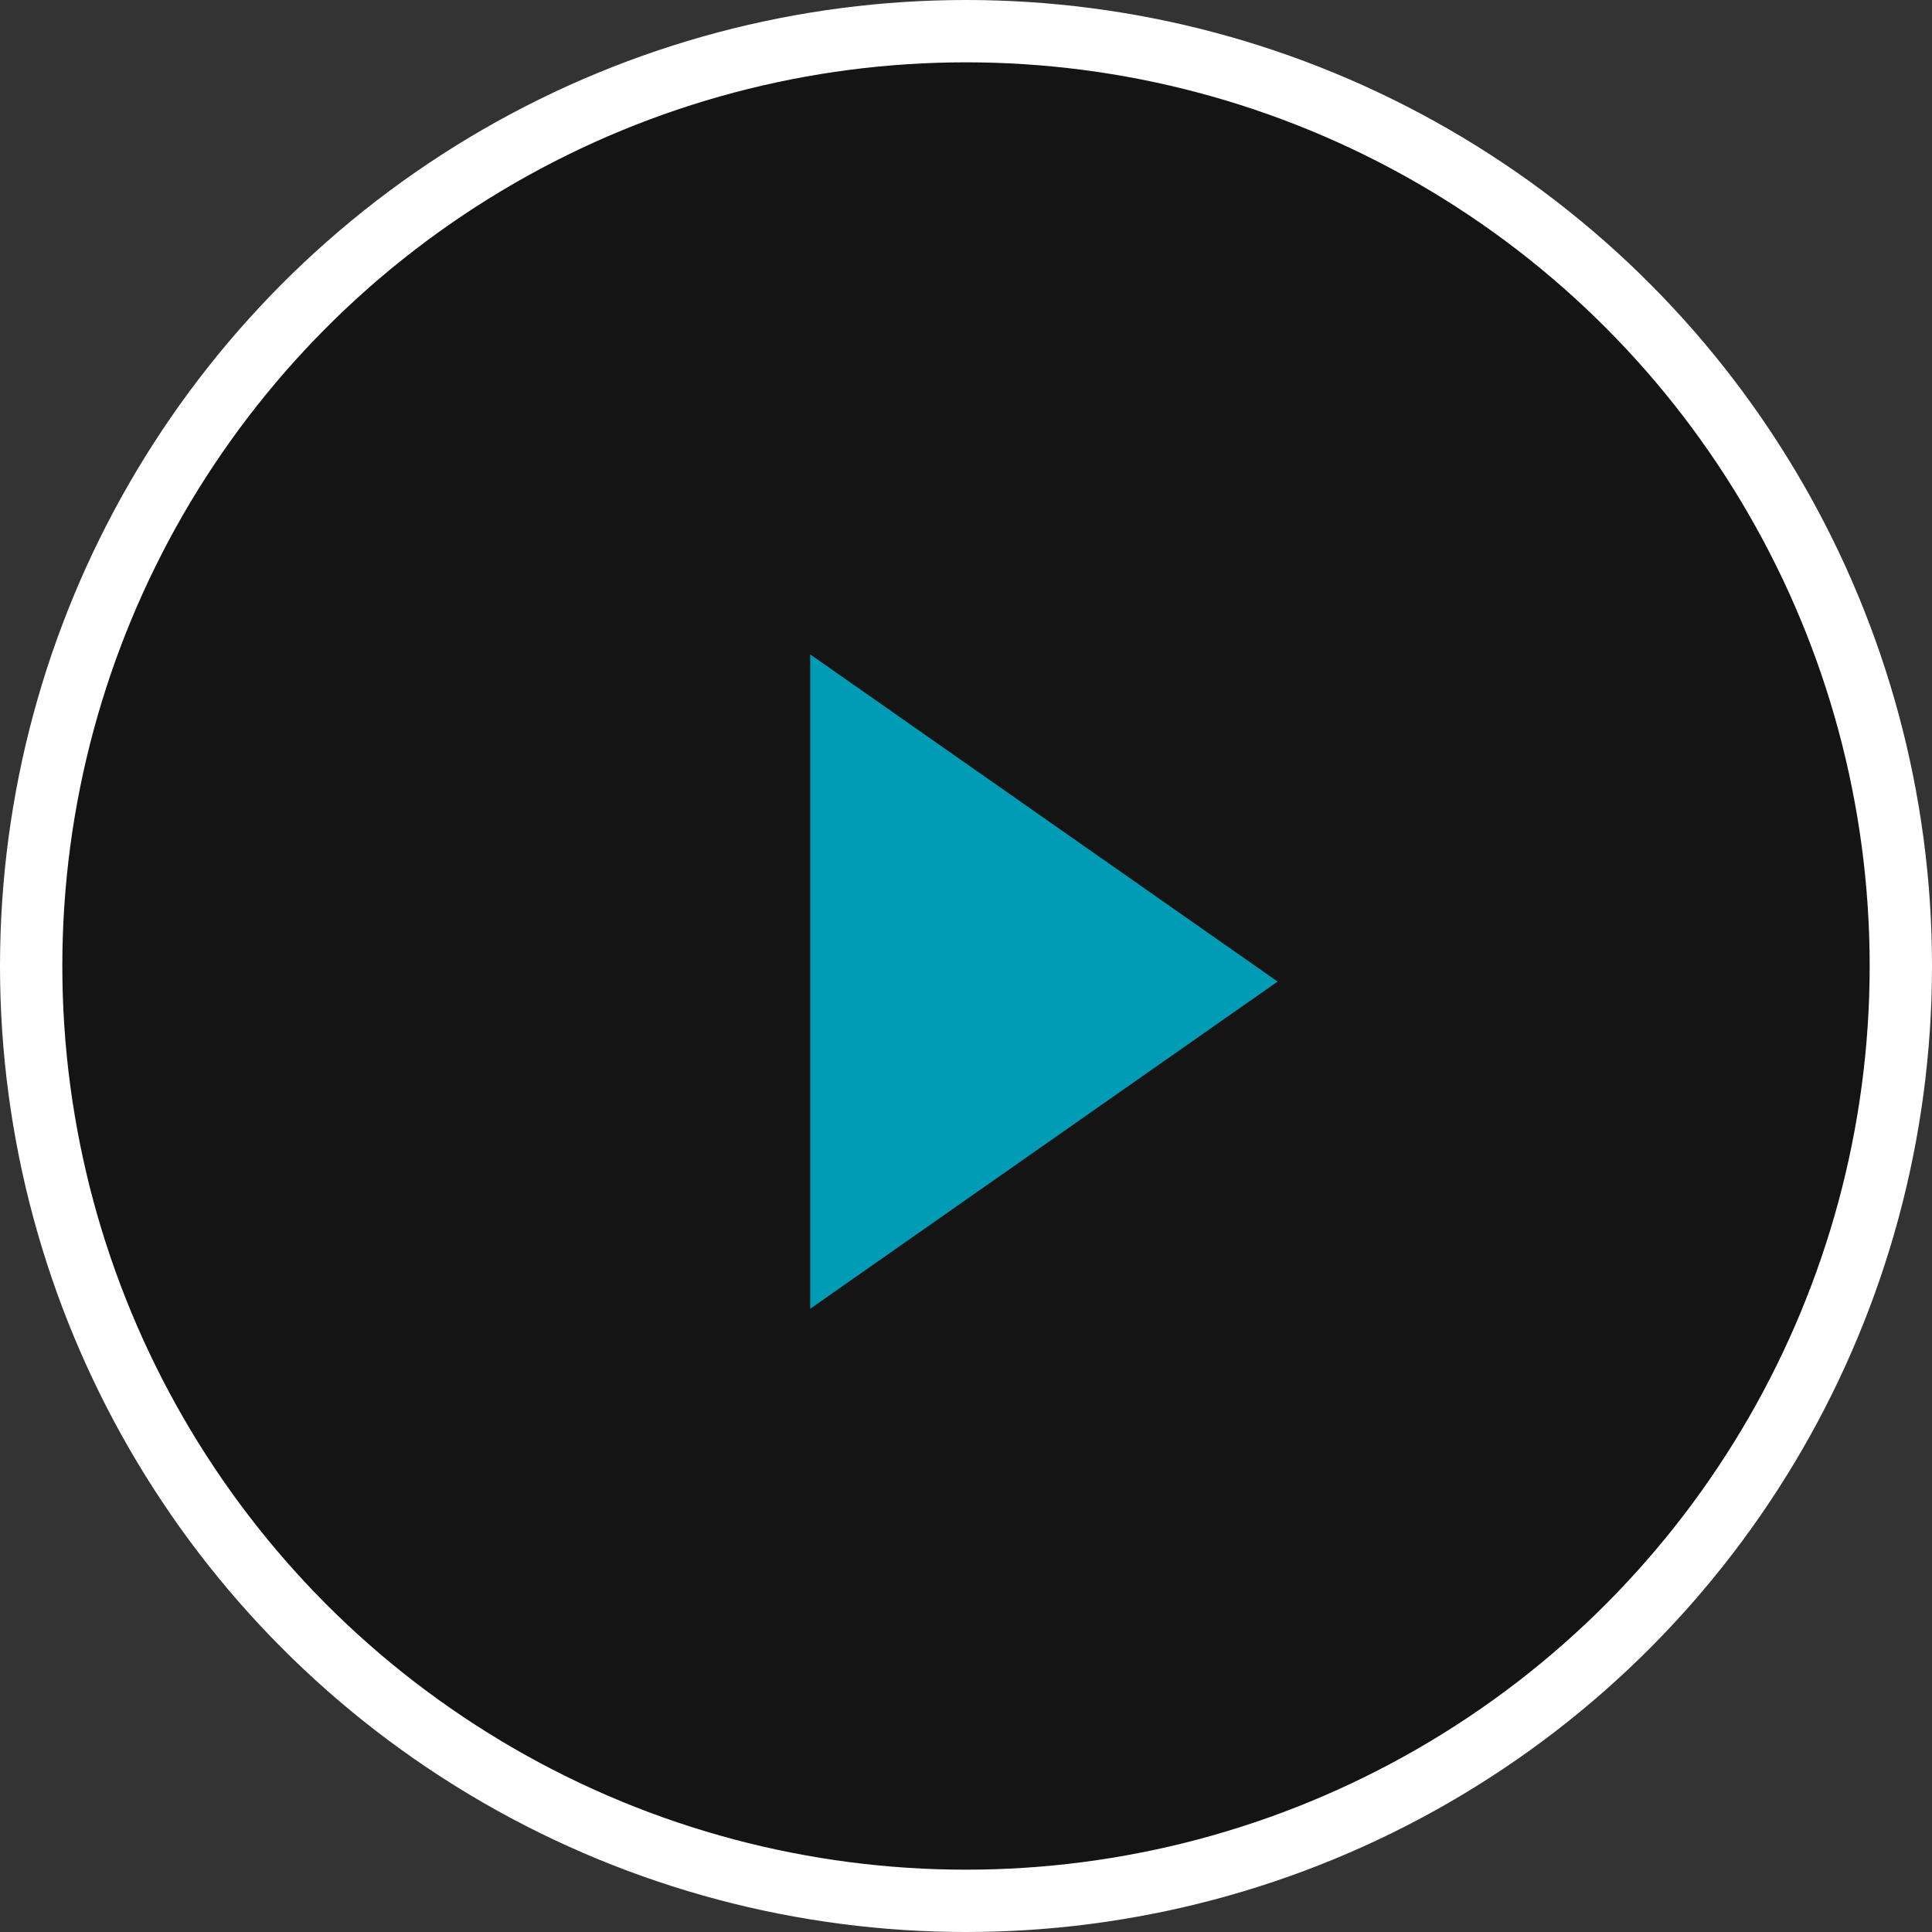
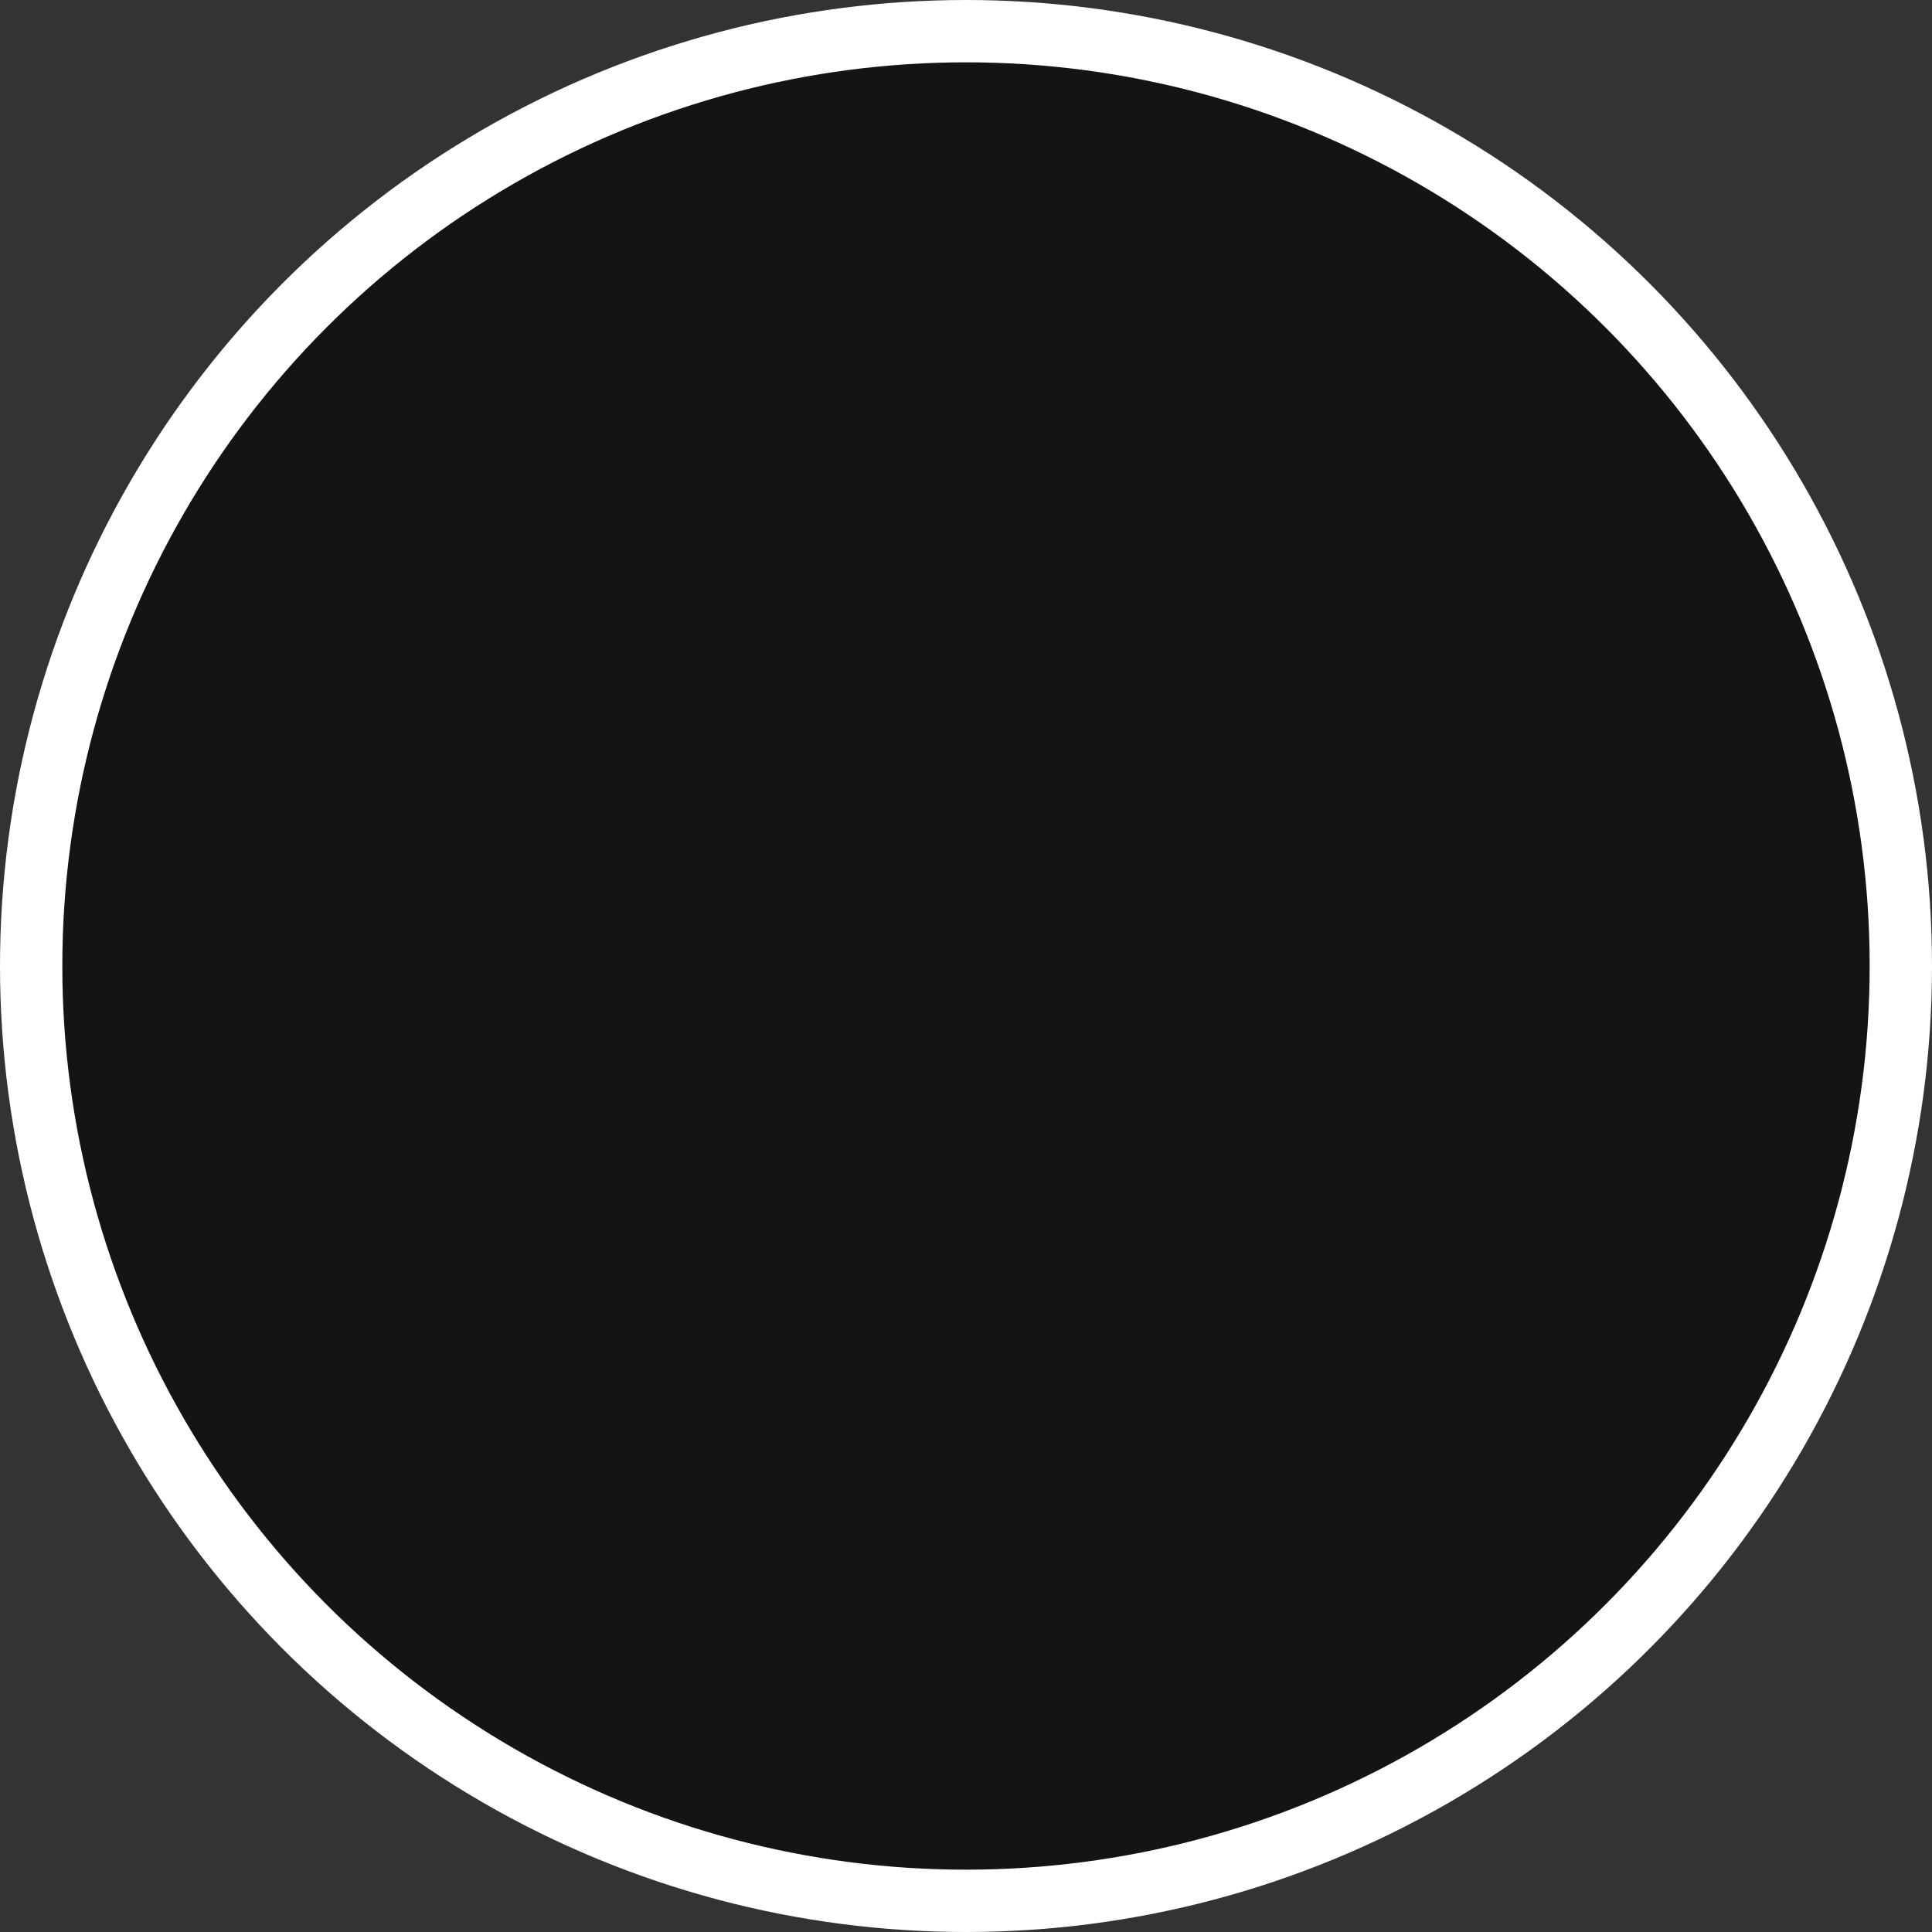
<svg xmlns="http://www.w3.org/2000/svg" width="62px" height="62px" viewBox="0 0 62 62" version="1.1">
  <rect x="0" y="0" width="62" height="62" fill="#333333" stroke="none" />
  <title>play</title>
  <g id="Page-1" stroke="none" stroke-width="1" fill="none" fill-rule="evenodd">
    <g id="play" transform="translate(1, 1)" fill-rule="nonzero">
      <circle id="Oval-5" stroke="#FFFFFF" stroke-width="2" fill-opacity="0.603" fill="#000000" cx="30" cy="30" r="30" />
-       <polygon id="Triangle" fill="#009BB4" points="40 30.5 25 41 25 20" />
    </g>
  </g>
</svg>